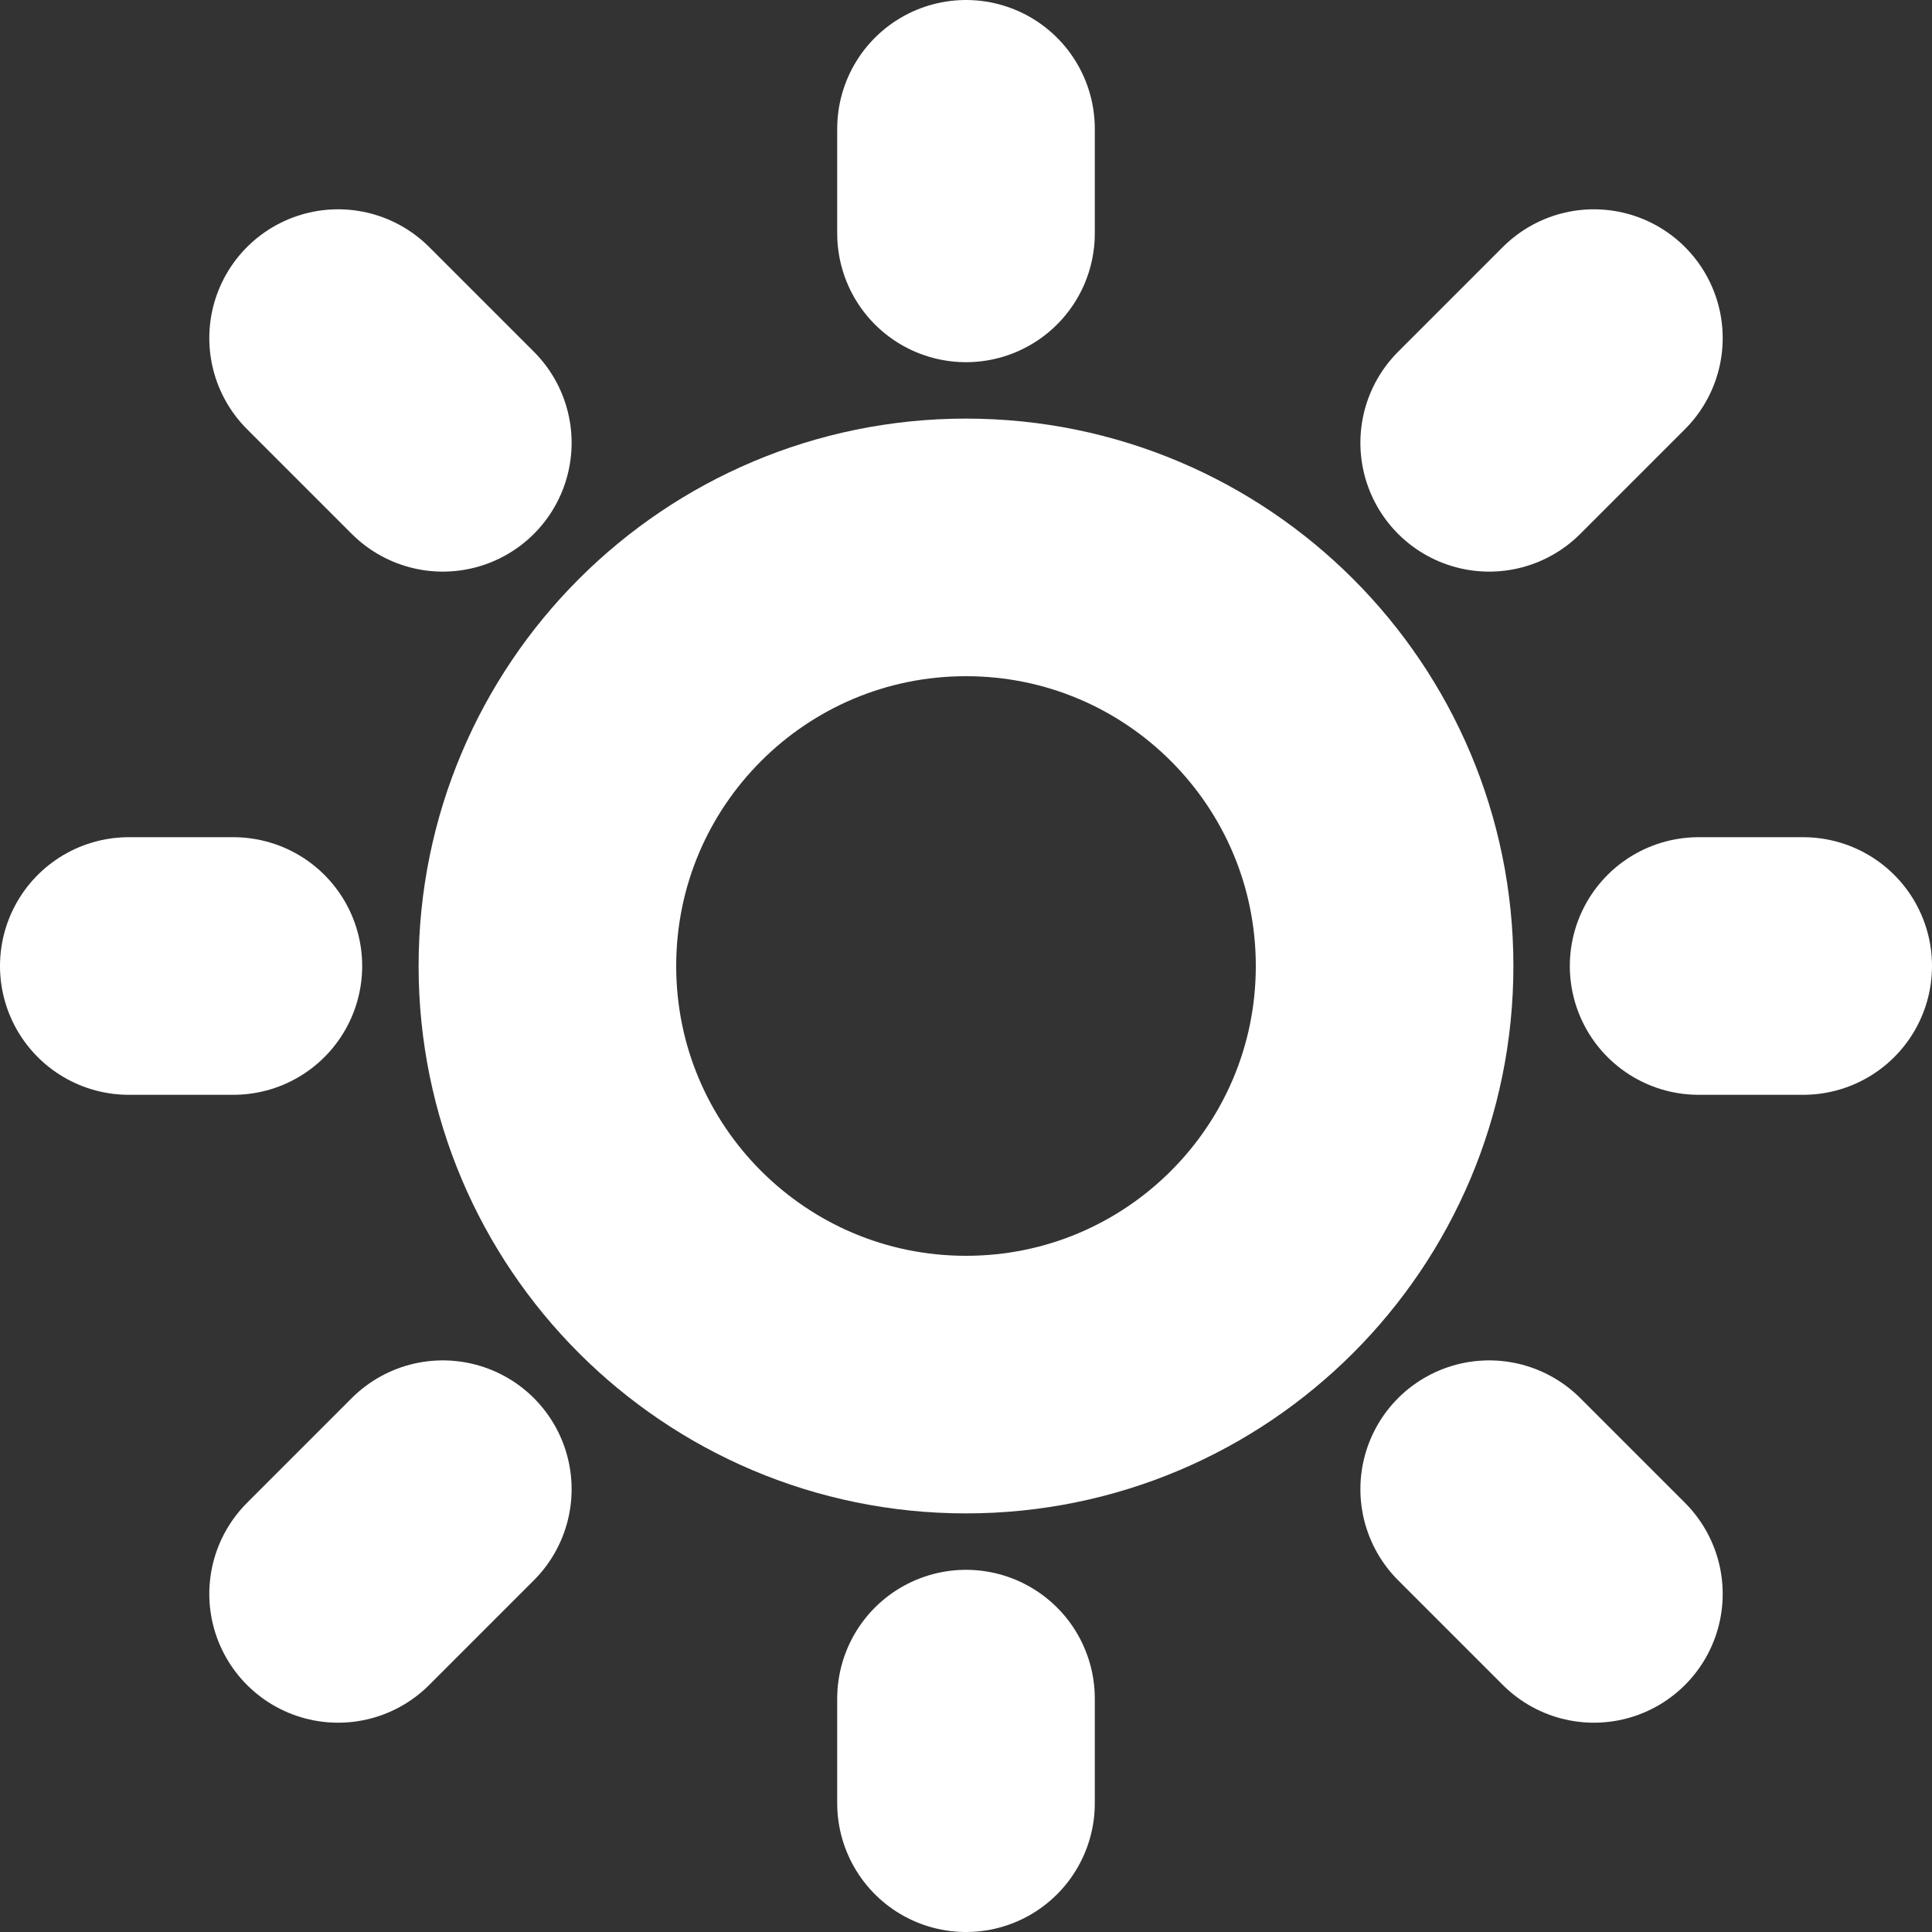
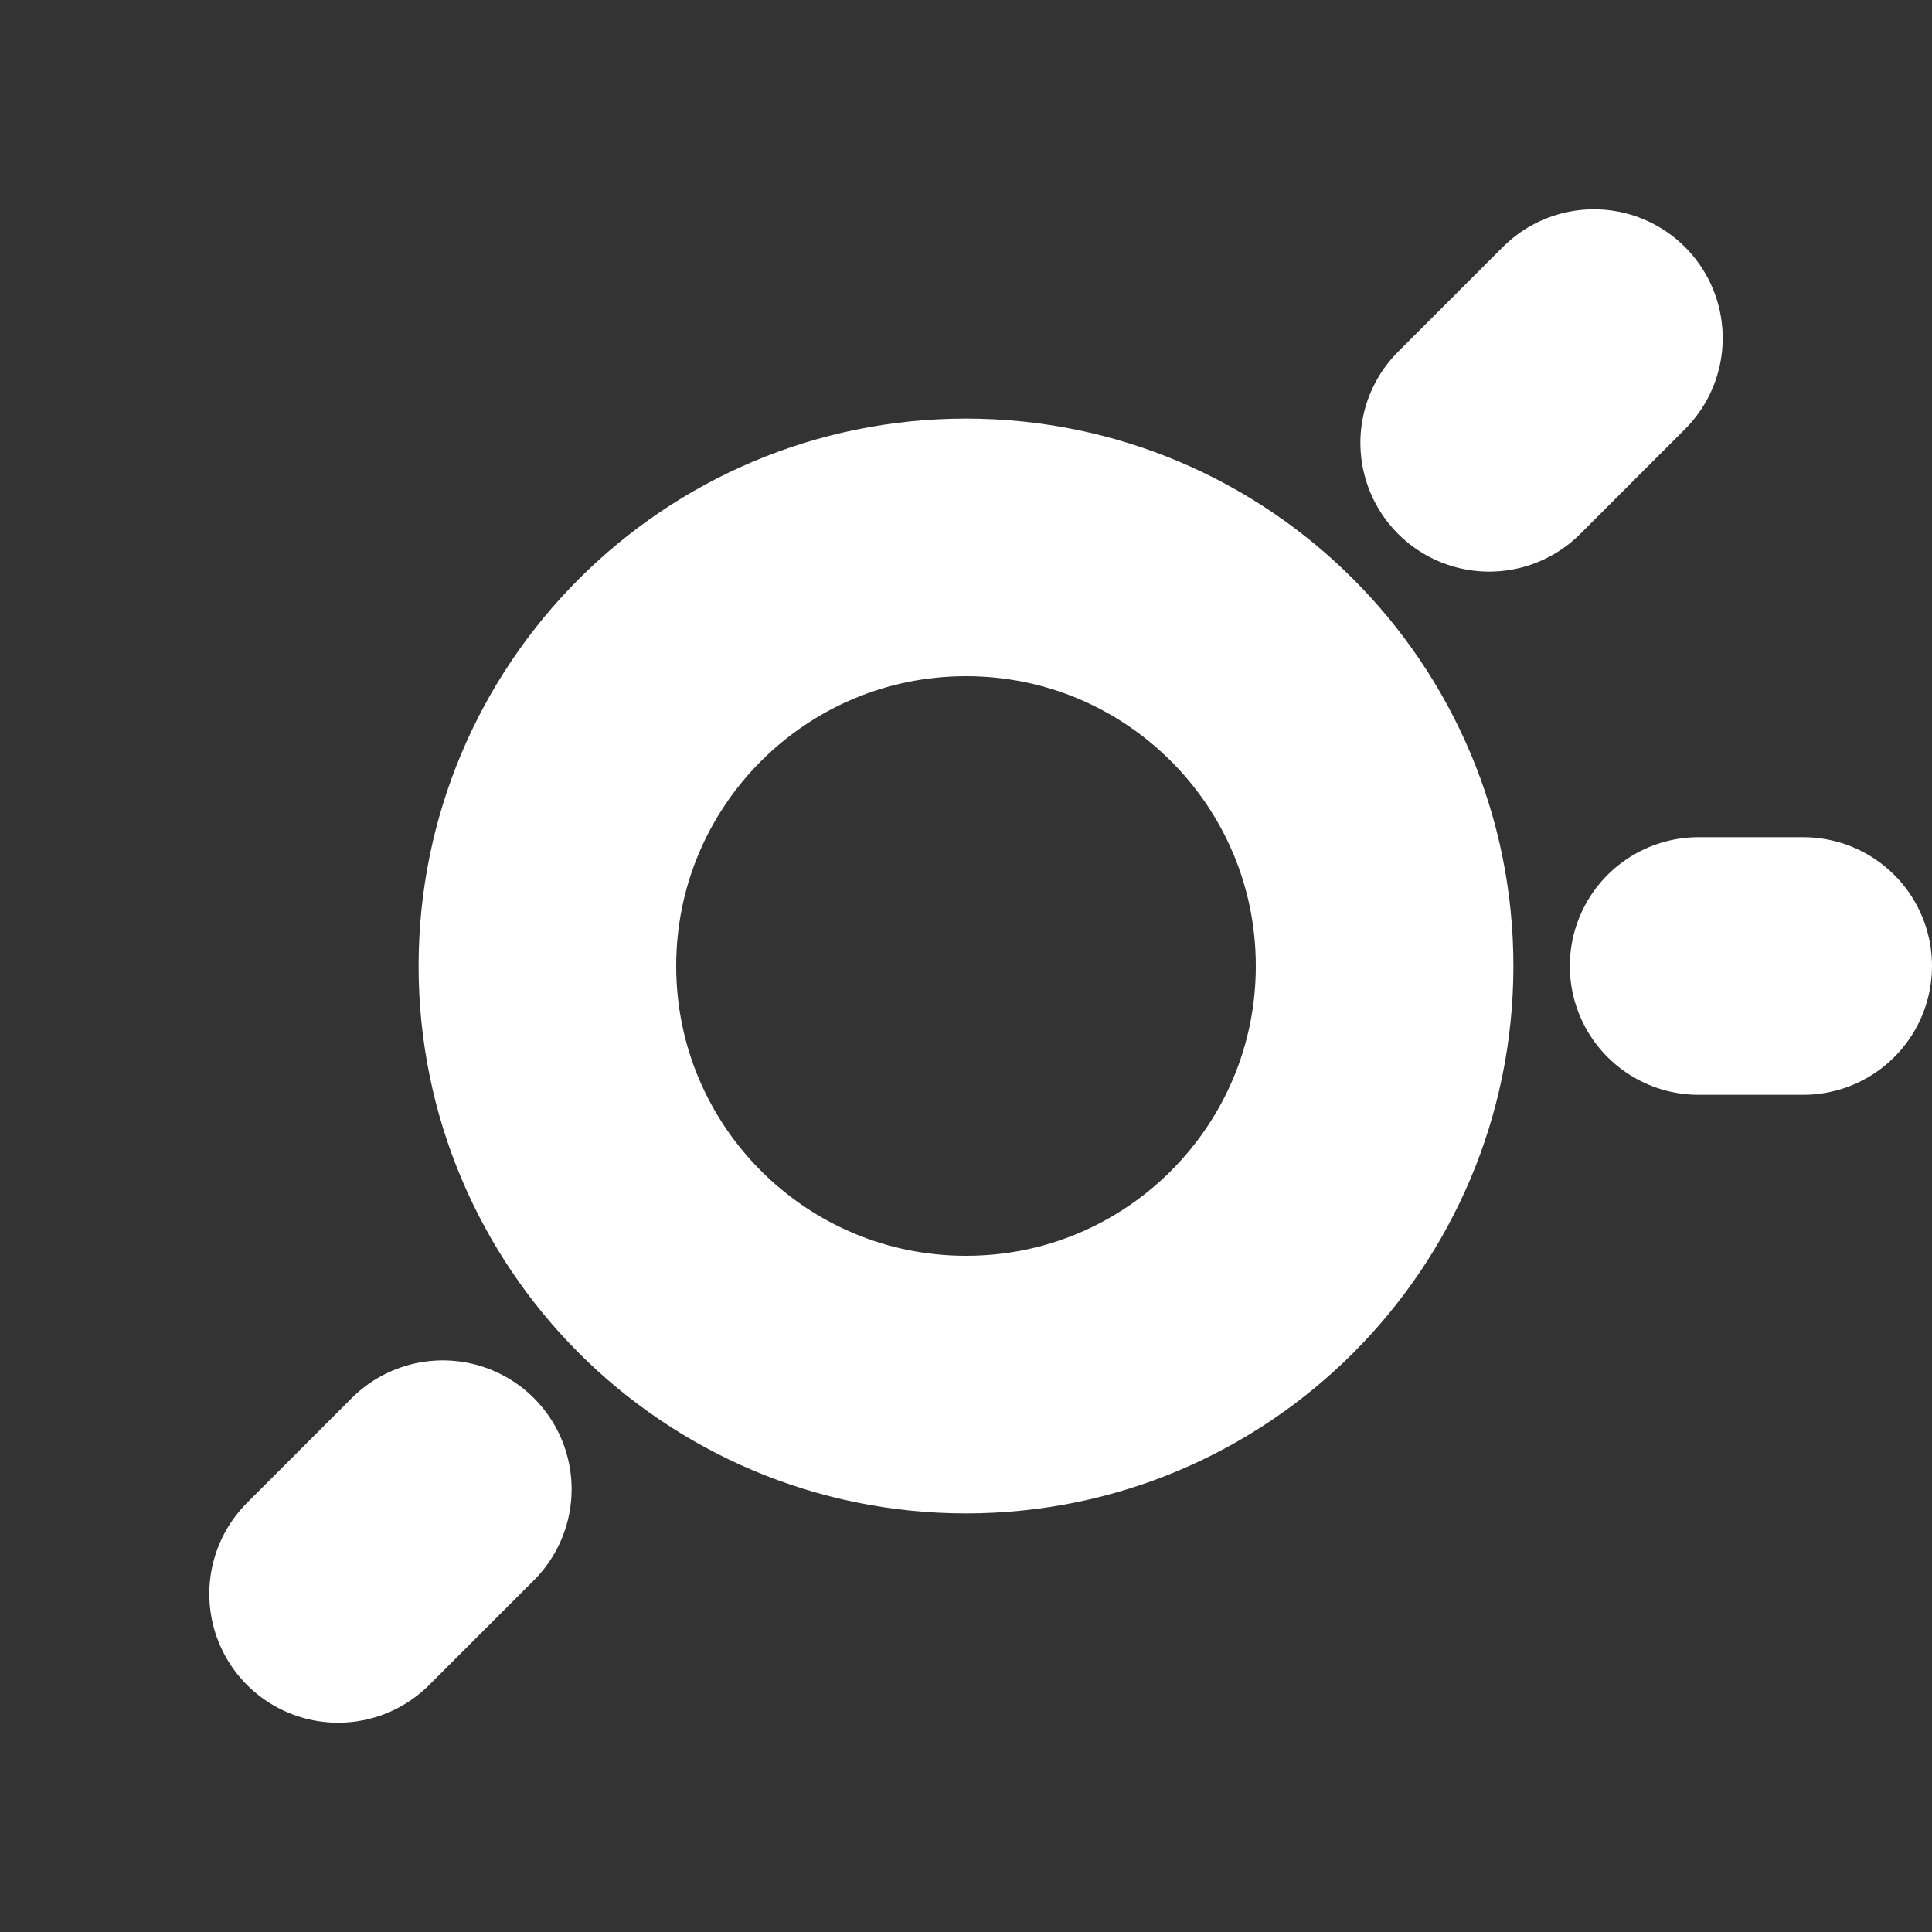
<svg xmlns="http://www.w3.org/2000/svg" width="15" height="15" viewBox="0 0 15 15" fill="none">
  <rect x="0" y="0" width="15" height="15" fill="#333333" stroke="none" />
  <path d="M7.5 10.75C9.295 10.75 10.75 9.295 10.75 7.5C10.75 5.705 9.295 4.25 7.5 4.25C5.705 4.25 4.25 5.705 4.25 7.5C4.25 9.295 5.705 10.75 7.5 10.75Z" stroke="white" stroke-width="2" stroke-linecap="round" stroke-linejoin="round" />
-   <path d="M7.5 1V1.812" stroke="white" stroke-width="2" stroke-linecap="round" stroke-linejoin="round" />
-   <path d="M7.5 13.188V14" stroke="white" stroke-width="2" stroke-linecap="round" stroke-linejoin="round" />
-   <path d="M2.625 2.625L3.438 3.438" stroke="white" stroke-width="2" stroke-linecap="round" stroke-linejoin="round" />
-   <path d="M11.562 11.562L12.375 12.375" stroke="white" stroke-width="2" stroke-linecap="round" stroke-linejoin="round" />
-   <path d="M1 7.5H1.812" stroke="white" stroke-width="2" stroke-linecap="round" stroke-linejoin="round" />
  <path d="M13.188 7.5H14" stroke="white" stroke-width="2" stroke-linecap="round" stroke-linejoin="round" />
  <path d="M2.625 12.375L3.438 11.562" stroke="white" stroke-width="2" stroke-linecap="round" stroke-linejoin="round" />
  <path d="M11.562 3.438L12.375 2.625" stroke="white" stroke-width="2" stroke-linecap="round" stroke-linejoin="round" />
</svg>